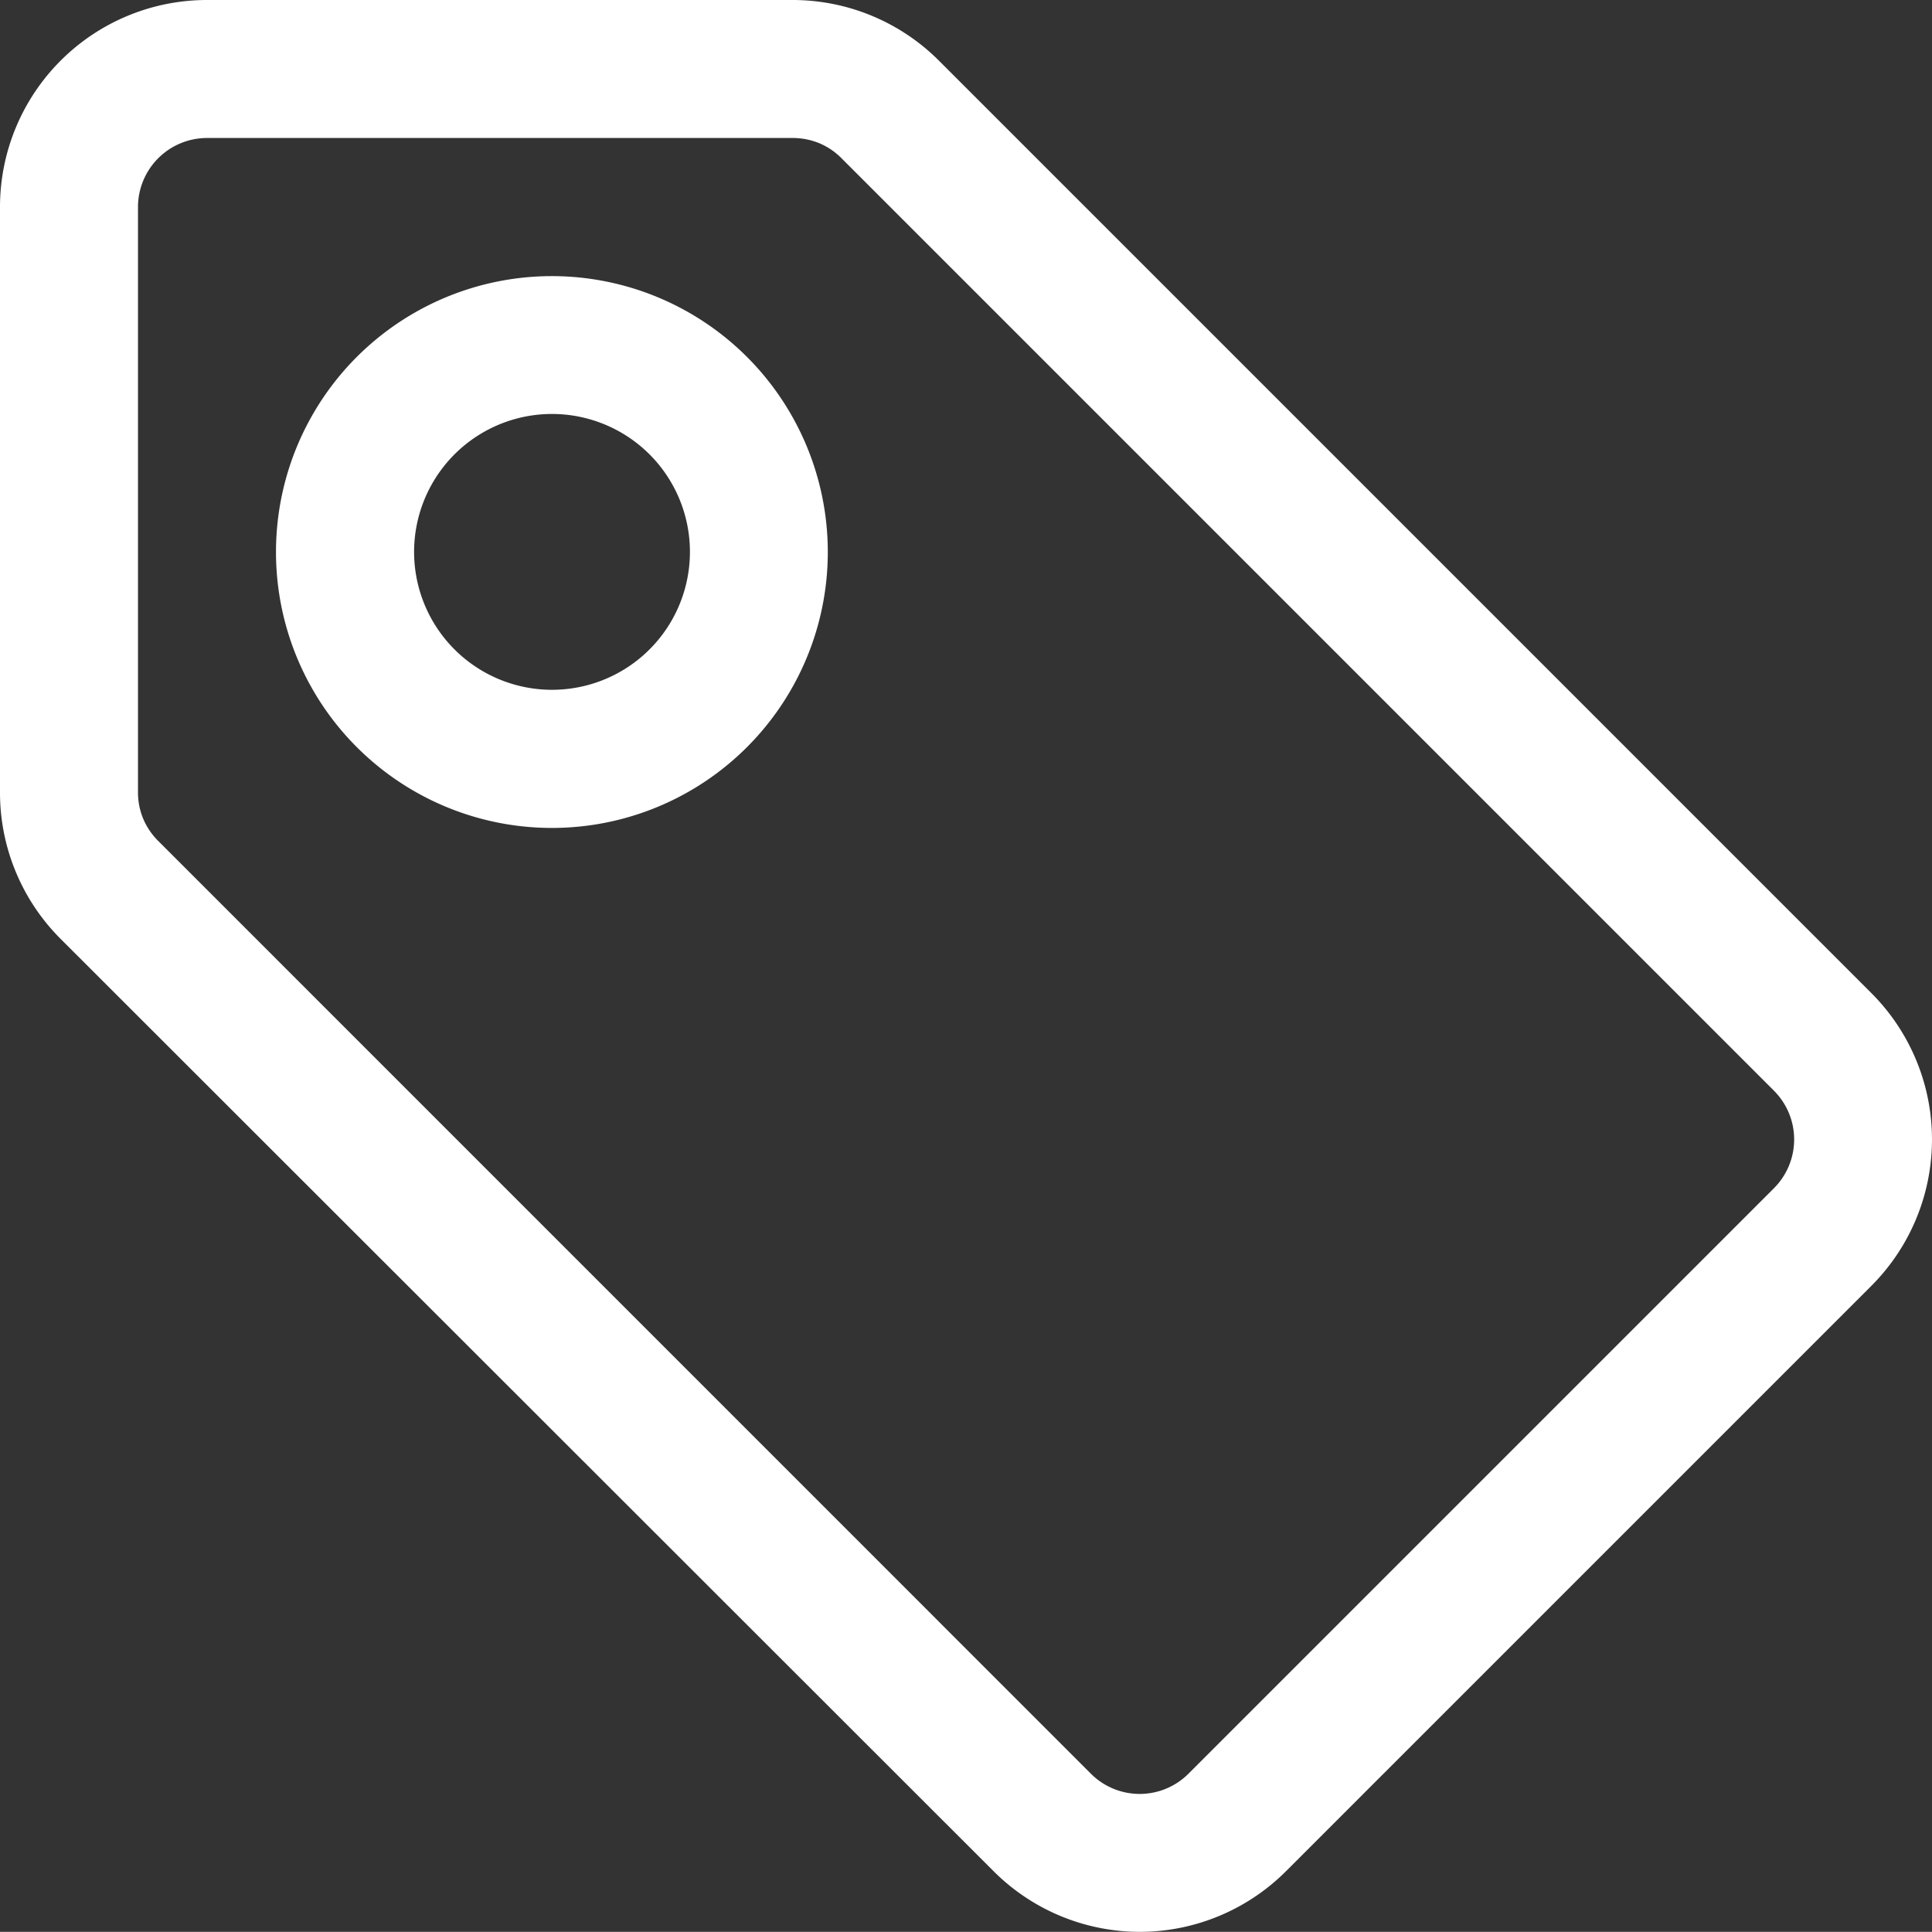
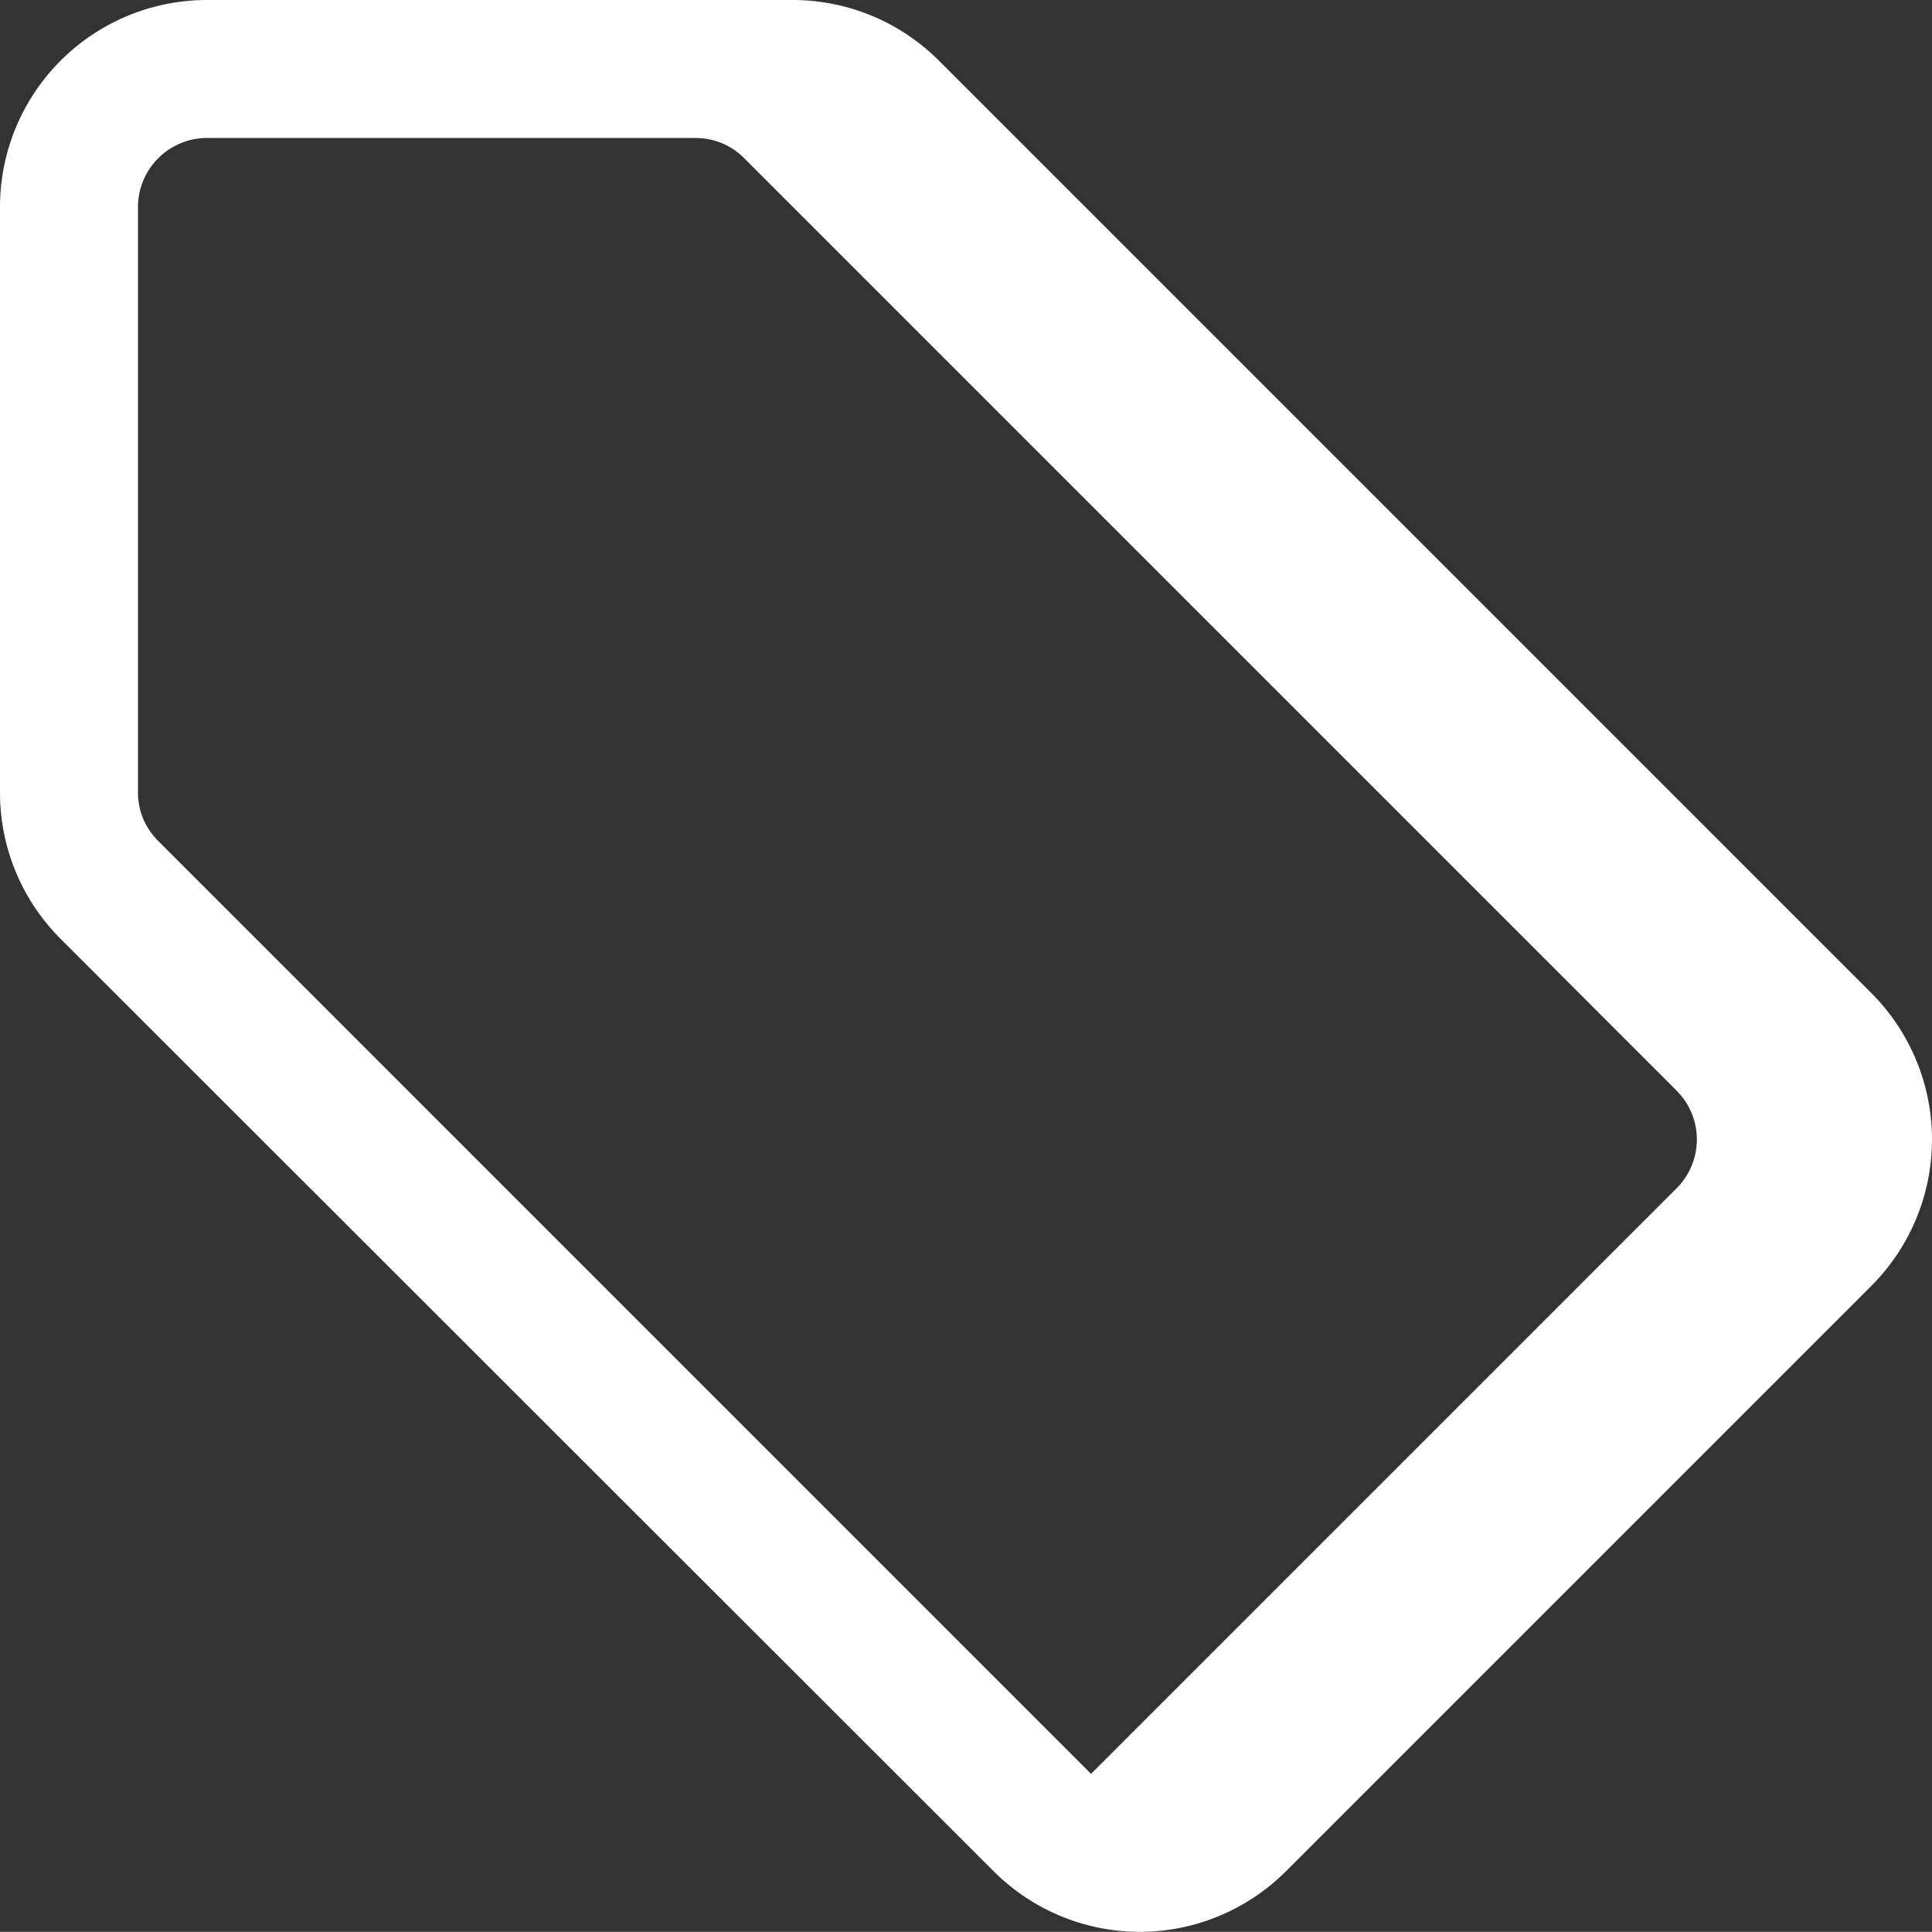
<svg xmlns="http://www.w3.org/2000/svg" width="26.252" height="26.25" viewBox="0 0 26.252 26.25">
  <rect x="0" y="0" width="26.252" height="26.25" fill="#333333" stroke="none" />
  <g id="pricing_icon_desktop" transform="translate(-350.875 -459.875)">
-     <path id="Path_293" data-name="Path 293" d="M353.687,461.75a.939.939,0,0,0-.937.938v7.959a.932.932,0,0,0,.074.361.947.947,0,0,0,.207.3L365.7,483.978a.937.937,0,0,0,1.322,0l7.959-7.959a.937.937,0,0,0,0-1.322l-12.666-12.666a.932.932,0,0,0-.3-.207.951.951,0,0,0-.361-.074Zm12.675,24.375a2.812,2.812,0,0,1-1.987-.825L351.7,472.634a2.809,2.809,0,0,1-.825-1.987v-7.959a2.813,2.813,0,0,1,2.812-2.813h7.96a2.811,2.811,0,0,1,1.987.825L376.3,473.366a2.813,2.813,0,0,1,0,3.984l-7.95,7.95A2.813,2.813,0,0,1,366.362,486.125Z" fill="#fff" />
-     <path id="Path_294" data-name="Path 294" d="M358.375,465.5a1.874,1.874,0,1,0,1.326.549A1.877,1.877,0,0,0,358.375,465.5Zm0,5.625a3.749,3.749,0,1,1,2.652-1.1A3.747,3.747,0,0,1,358.375,471.125Z" fill="#fff" />
+     <path id="Path_293" data-name="Path 293" d="M353.687,461.75a.939.939,0,0,0-.937.938v7.959a.932.932,0,0,0,.074.361.947.947,0,0,0,.207.3L365.7,483.978l7.959-7.959a.937.937,0,0,0,0-1.322l-12.666-12.666a.932.932,0,0,0-.3-.207.951.951,0,0,0-.361-.074Zm12.675,24.375a2.812,2.812,0,0,1-1.987-.825L351.7,472.634a2.809,2.809,0,0,1-.825-1.987v-7.959a2.813,2.813,0,0,1,2.812-2.813h7.96a2.811,2.811,0,0,1,1.987.825L376.3,473.366a2.813,2.813,0,0,1,0,3.984l-7.95,7.95A2.813,2.813,0,0,1,366.362,486.125Z" fill="#fff" />
  </g>
</svg>